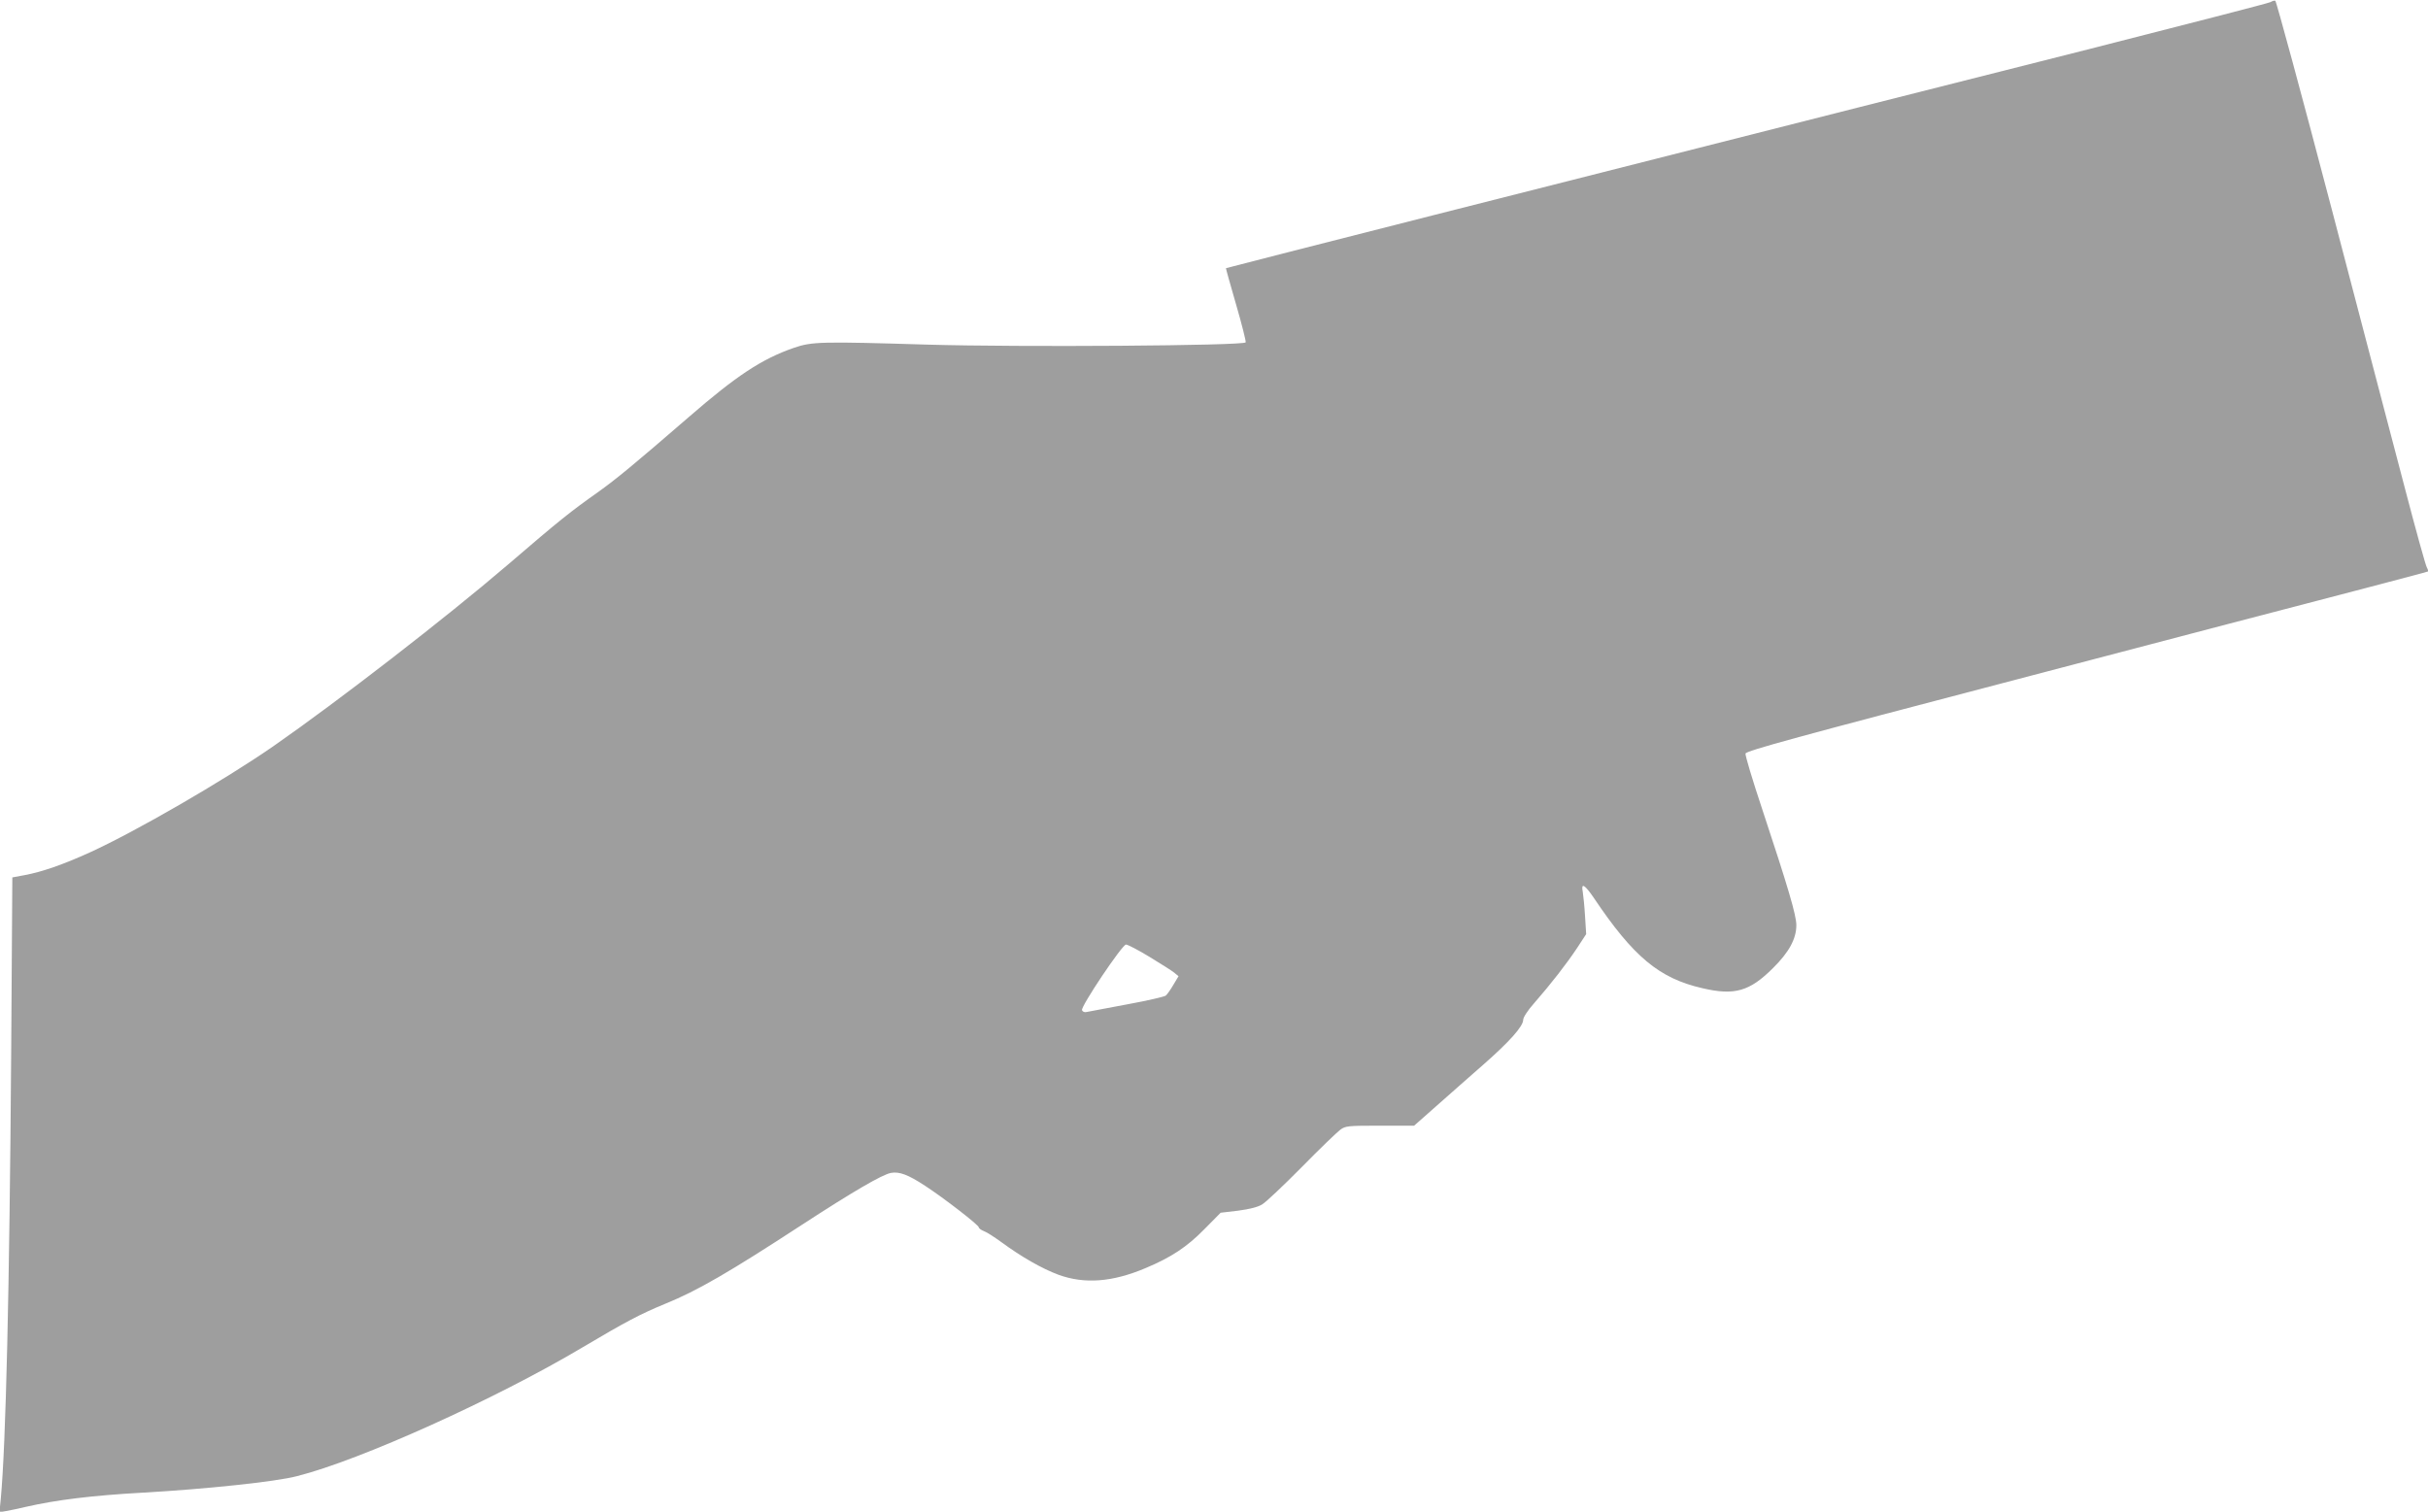
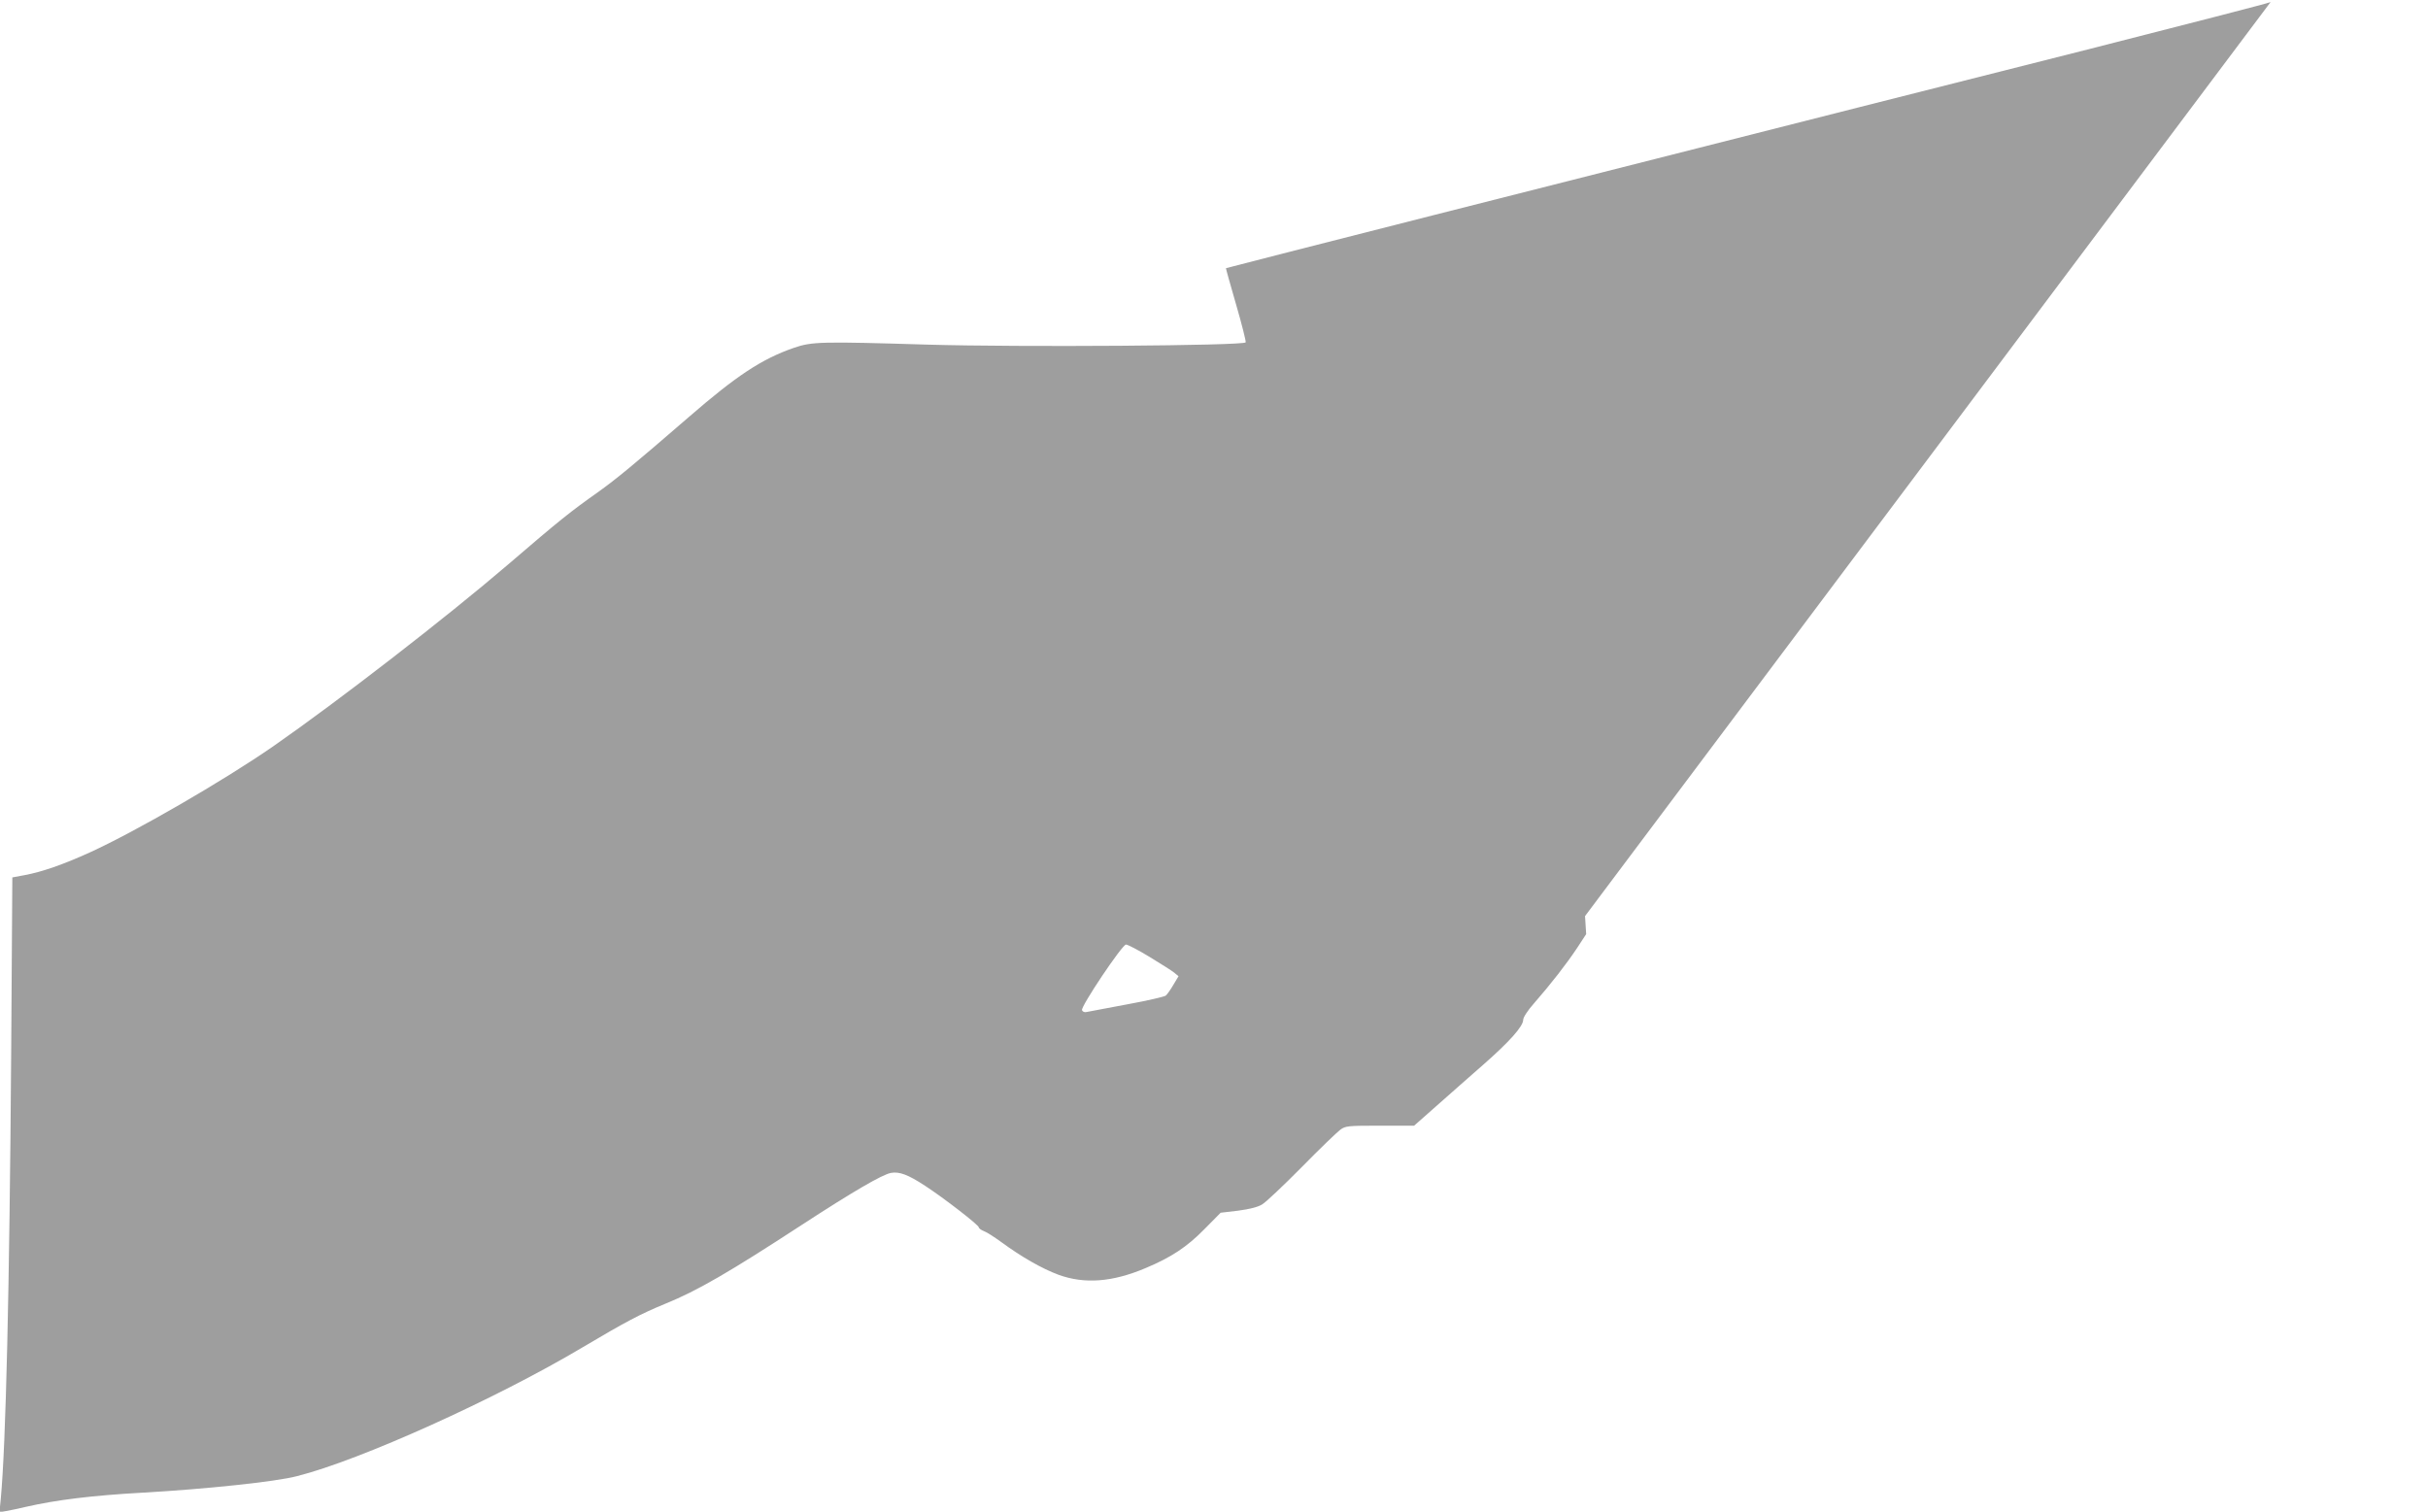
<svg xmlns="http://www.w3.org/2000/svg" version="1.0" width="1280pt" height="797pt" viewBox="0 0 1280 797" preserveAspectRatio="xMidYMid meet">
  <g transform="translate(0,797) scale(0.1,-0.1)" fill="#9e9e9e" stroke="none">
-     <path d="M11970 7959 c-8 -5 -442 -117 -965 -250 -999 -252 -1537 -389 -2050 -519 -170 -43 -800 -203 -1400 -355 -599 -152 -1091 -278 -1092 -279 -1 -1 23 -86 53 -190 30 -103 53 -194 51 -201 -7 -18 -1197 -26 -1677 -12 -563 17 -609 16 -705 -17 -168 -58 -303 -147 -554 -365 -290 -251 -380 -325 -476 -394 -146 -103 -204 -149 -475 -382 -329 -282 -899 -723 -1240 -960 -261 -181 -728 -451 -968 -560 -141 -64 -251 -102 -342 -119 l-65 -12 -6 -920 c-9 -1263 -28 -2067 -55 -2358 l-7 -69 34 6 c19 3 66 13 104 22 162 37 347 60 615 75 336 19 705 58 815 87 334 84 1050 408 1504 678 231 137 307 177 438 231 170 69 340 168 720 416 272 177 423 265 470 274 44 8 90 -9 180 -68 101 -66 283 -207 283 -219 0 -5 12 -14 27 -20 15 -5 56 -32 92 -58 106 -78 215 -140 301 -172 138 -50 284 -39 459 35 136 57 219 112 311 206 l85 86 93 11 c60 8 104 19 126 33 19 11 112 99 208 196 95 97 187 185 203 197 28 21 41 22 210 22 l180 0 120 106 c66 58 176 156 245 216 138 121 210 202 210 236 0 13 24 50 57 87 90 103 172 209 226 290 l49 75 -6 95 c-3 52 -9 110 -12 128 -10 50 10 39 57 -30 210 -313 346 -426 573 -478 170 -40 250 -17 373 106 84 83 123 154 123 226 0 53 -43 198 -181 615 -50 150 -89 280 -87 290 2 14 273 88 1423 389 781 205 1589 417 1795 470 206 54 377 99 380 101 2 2 -1 12 -6 21 -6 9 -57 193 -113 407 -56 215 -232 882 -389 1484 -158 602 -292 1096 -297 1097 -6 2 -17 -2 -25 -7z m-5910 -5034 c59 -36 118 -73 130 -83 l23 -19 -27 -45 c-15 -26 -33 -51 -40 -57 -7 -6 -98 -27 -202 -46 -104 -19 -199 -38 -212 -40 -14 -4 -24 0 -28 9 -7 19 212 346 232 346 9 0 65 -29 124 -65z" />
+     <path d="M11970 7959 c-8 -5 -442 -117 -965 -250 -999 -252 -1537 -389 -2050 -519 -170 -43 -800 -203 -1400 -355 -599 -152 -1091 -278 -1092 -279 -1 -1 23 -86 53 -190 30 -103 53 -194 51 -201 -7 -18 -1197 -26 -1677 -12 -563 17 -609 16 -705 -17 -168 -58 -303 -147 -554 -365 -290 -251 -380 -325 -476 -394 -146 -103 -204 -149 -475 -382 -329 -282 -899 -723 -1240 -960 -261 -181 -728 -451 -968 -560 -141 -64 -251 -102 -342 -119 l-65 -12 -6 -920 c-9 -1263 -28 -2067 -55 -2358 l-7 -69 34 6 c19 3 66 13 104 22 162 37 347 60 615 75 336 19 705 58 815 87 334 84 1050 408 1504 678 231 137 307 177 438 231 170 69 340 168 720 416 272 177 423 265 470 274 44 8 90 -9 180 -68 101 -66 283 -207 283 -219 0 -5 12 -14 27 -20 15 -5 56 -32 92 -58 106 -78 215 -140 301 -172 138 -50 284 -39 459 35 136 57 219 112 311 206 l85 86 93 11 c60 8 104 19 126 33 19 11 112 99 208 196 95 97 187 185 203 197 28 21 41 22 210 22 l180 0 120 106 c66 58 176 156 245 216 138 121 210 202 210 236 0 13 24 50 57 87 90 103 172 209 226 290 l49 75 -6 95 z m-5910 -5034 c59 -36 118 -73 130 -83 l23 -19 -27 -45 c-15 -26 -33 -51 -40 -57 -7 -6 -98 -27 -202 -46 -104 -19 -199 -38 -212 -40 -14 -4 -24 0 -28 9 -7 19 212 346 232 346 9 0 65 -29 124 -65z" />
  </g>
</svg>